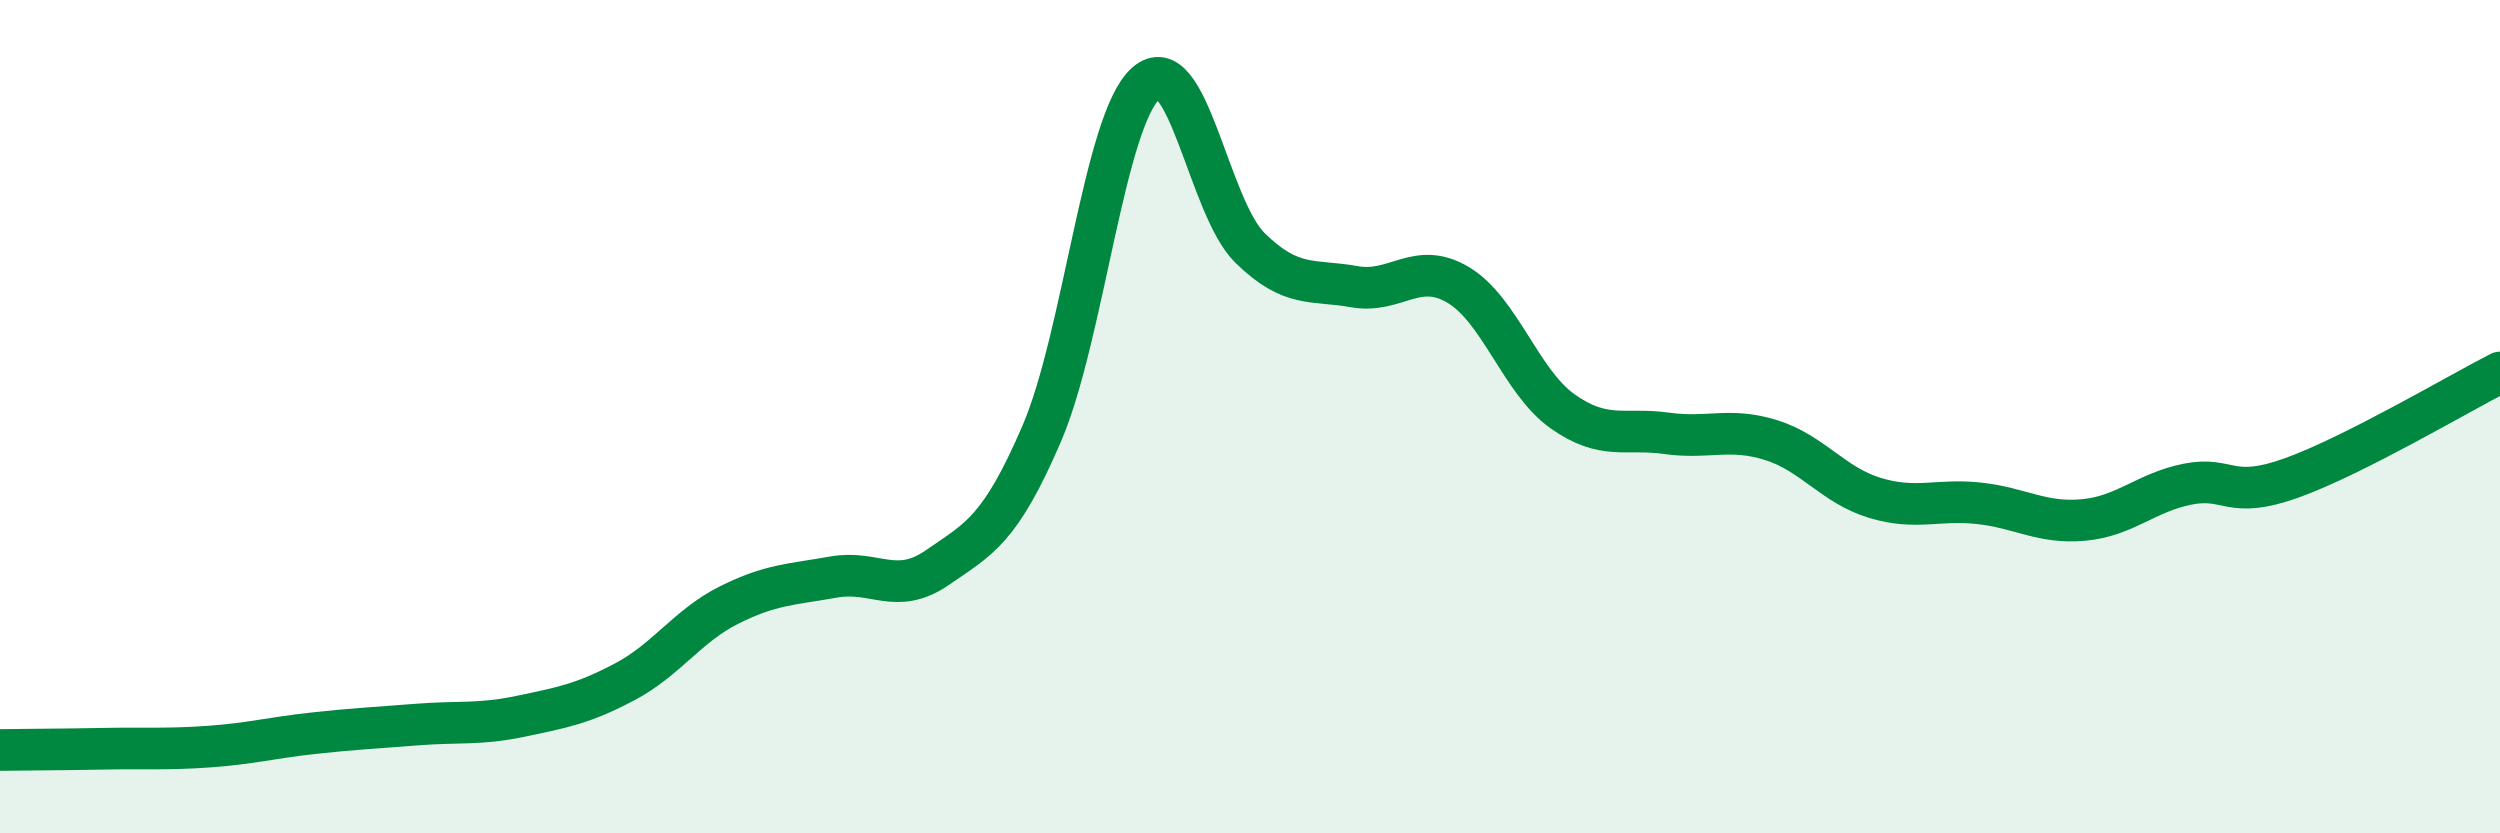
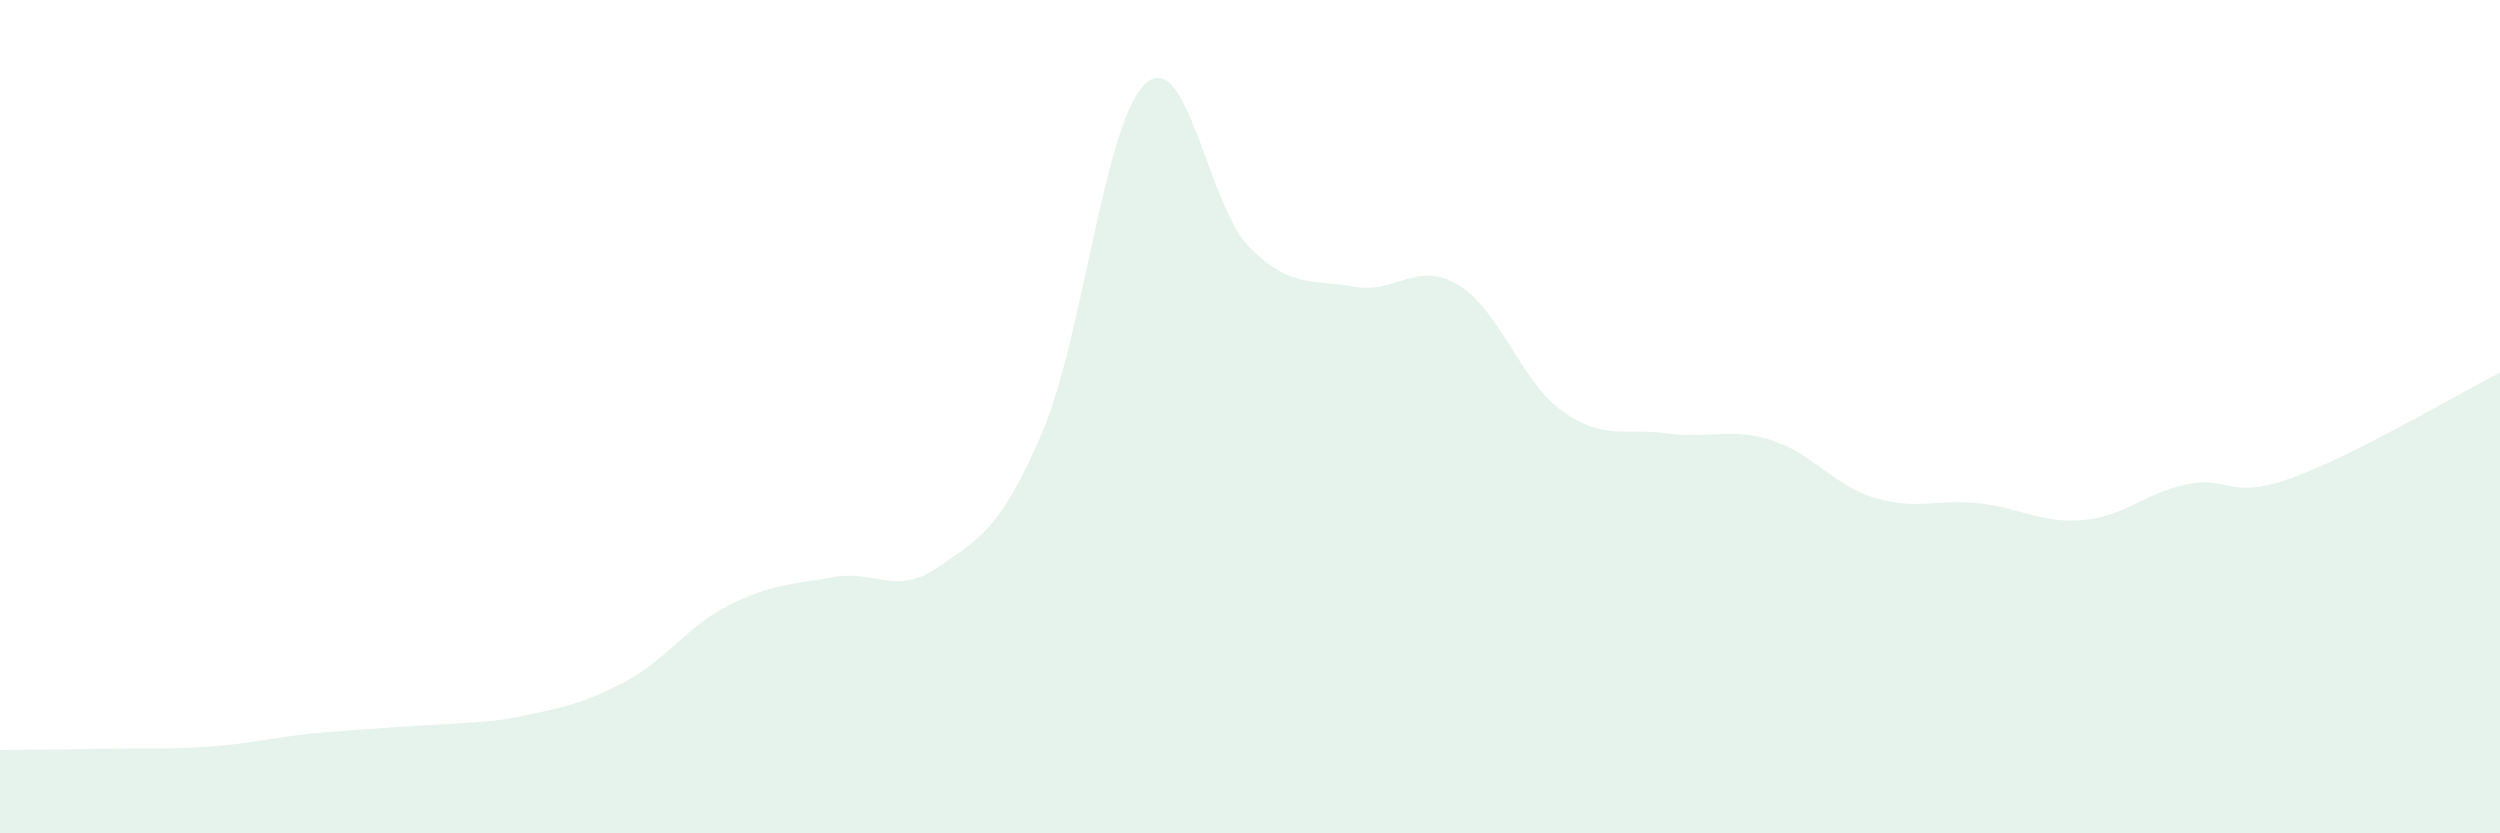
<svg xmlns="http://www.w3.org/2000/svg" width="60" height="20" viewBox="0 0 60 20">
-   <path d="M 0,18 C 0.5,17.99 1.5,17.99 2.5,17.97 C 3.5,17.95 4,17.99 5,17.92 C 6,17.85 6.5,17.71 7.5,17.6 C 8.5,17.49 9,17.47 10,17.39 C 11,17.31 11.5,17.4 12.5,17.19 C 13.5,16.98 14,16.89 15,16.36 C 16,15.83 16.5,15.02 17.5,14.52 C 18.5,14.02 19,14.03 20,13.85 C 21,13.67 21.5,14.31 22.5,13.62 C 23.5,12.93 24,12.73 25,10.41 C 26,8.09 26.5,2.89 27.5,2 C 28.5,1.11 29,4.97 30,5.95 C 31,6.93 31.5,6.7 32.5,6.88 C 33.5,7.06 34,6.24 35,6.84 C 36,7.44 36.5,9.16 37.5,9.87 C 38.5,10.58 39,10.26 40,10.4 C 41,10.54 41.5,10.25 42.5,10.56 C 43.5,10.87 44,11.65 45,11.95 C 46,12.25 46.5,11.97 47.5,12.08 C 48.5,12.19 49,12.57 50,12.48 C 51,12.39 51.5,11.82 52.5,11.62 C 53.5,11.42 53.5,12.01 55,11.47 C 56.5,10.93 59,9.45 60,8.94L60 20L0 20Z" fill="#008740" opacity="0.1" stroke-linecap="round" stroke-linejoin="round" />
-   <path d="M 0,18 C 0.5,17.99 1.5,17.99 2.5,17.97 C 3.5,17.95 4,17.99 5,17.92 C 6,17.85 6.5,17.71 7.5,17.6 C 8.5,17.49 9,17.47 10,17.39 C 11,17.31 11.5,17.4 12.5,17.19 C 13.5,16.98 14,16.89 15,16.36 C 16,15.83 16.5,15.02 17.5,14.52 C 18.5,14.02 19,14.03 20,13.85 C 21,13.67 21.5,14.31 22.5,13.62 C 23.5,12.93 24,12.73 25,10.41 C 26,8.09 26.5,2.89 27.5,2 C 28.5,1.11 29,4.97 30,5.95 C 31,6.93 31.5,6.7 32.5,6.88 C 33.5,7.06 34,6.24 35,6.84 C 36,7.44 36.5,9.16 37.5,9.87 C 38.5,10.58 39,10.26 40,10.4 C 41,10.54 41.5,10.25 42.5,10.56 C 43.5,10.87 44,11.65 45,11.95 C 46,12.25 46.5,11.97 47.5,12.08 C 48.5,12.19 49,12.57 50,12.48 C 51,12.39 51.5,11.82 52.5,11.62 C 53.5,11.42 53.5,12.01 55,11.47 C 56.5,10.93 59,9.45 60,8.94" stroke="#008740" stroke-width="1" fill="none" stroke-linecap="round" stroke-linejoin="round" />
+   <path d="M 0,18 C 0.5,17.99 1.5,17.99 2.5,17.97 C 3.5,17.95 4,17.99 5,17.92 C 6,17.85 6.5,17.71 7.5,17.6 C 11,17.31 11.5,17.4 12.5,17.19 C 13.5,16.98 14,16.89 15,16.36 C 16,15.83 16.5,15.02 17.5,14.52 C 18.5,14.02 19,14.03 20,13.85 C 21,13.67 21.5,14.31 22.5,13.62 C 23.5,12.93 24,12.73 25,10.41 C 26,8.09 26.5,2.89 27.5,2 C 28.5,1.11 29,4.97 30,5.95 C 31,6.93 31.5,6.7 32.5,6.88 C 33.5,7.06 34,6.24 35,6.84 C 36,7.44 36.5,9.16 37.5,9.87 C 38.5,10.58 39,10.26 40,10.4 C 41,10.54 41.5,10.25 42.5,10.56 C 43.5,10.87 44,11.65 45,11.95 C 46,12.25 46.5,11.97 47.5,12.08 C 48.5,12.19 49,12.57 50,12.48 C 51,12.39 51.5,11.82 52.5,11.62 C 53.5,11.42 53.5,12.01 55,11.47 C 56.5,10.93 59,9.45 60,8.94L60 20L0 20Z" fill="#008740" opacity="0.1" stroke-linecap="round" stroke-linejoin="round" />
</svg>